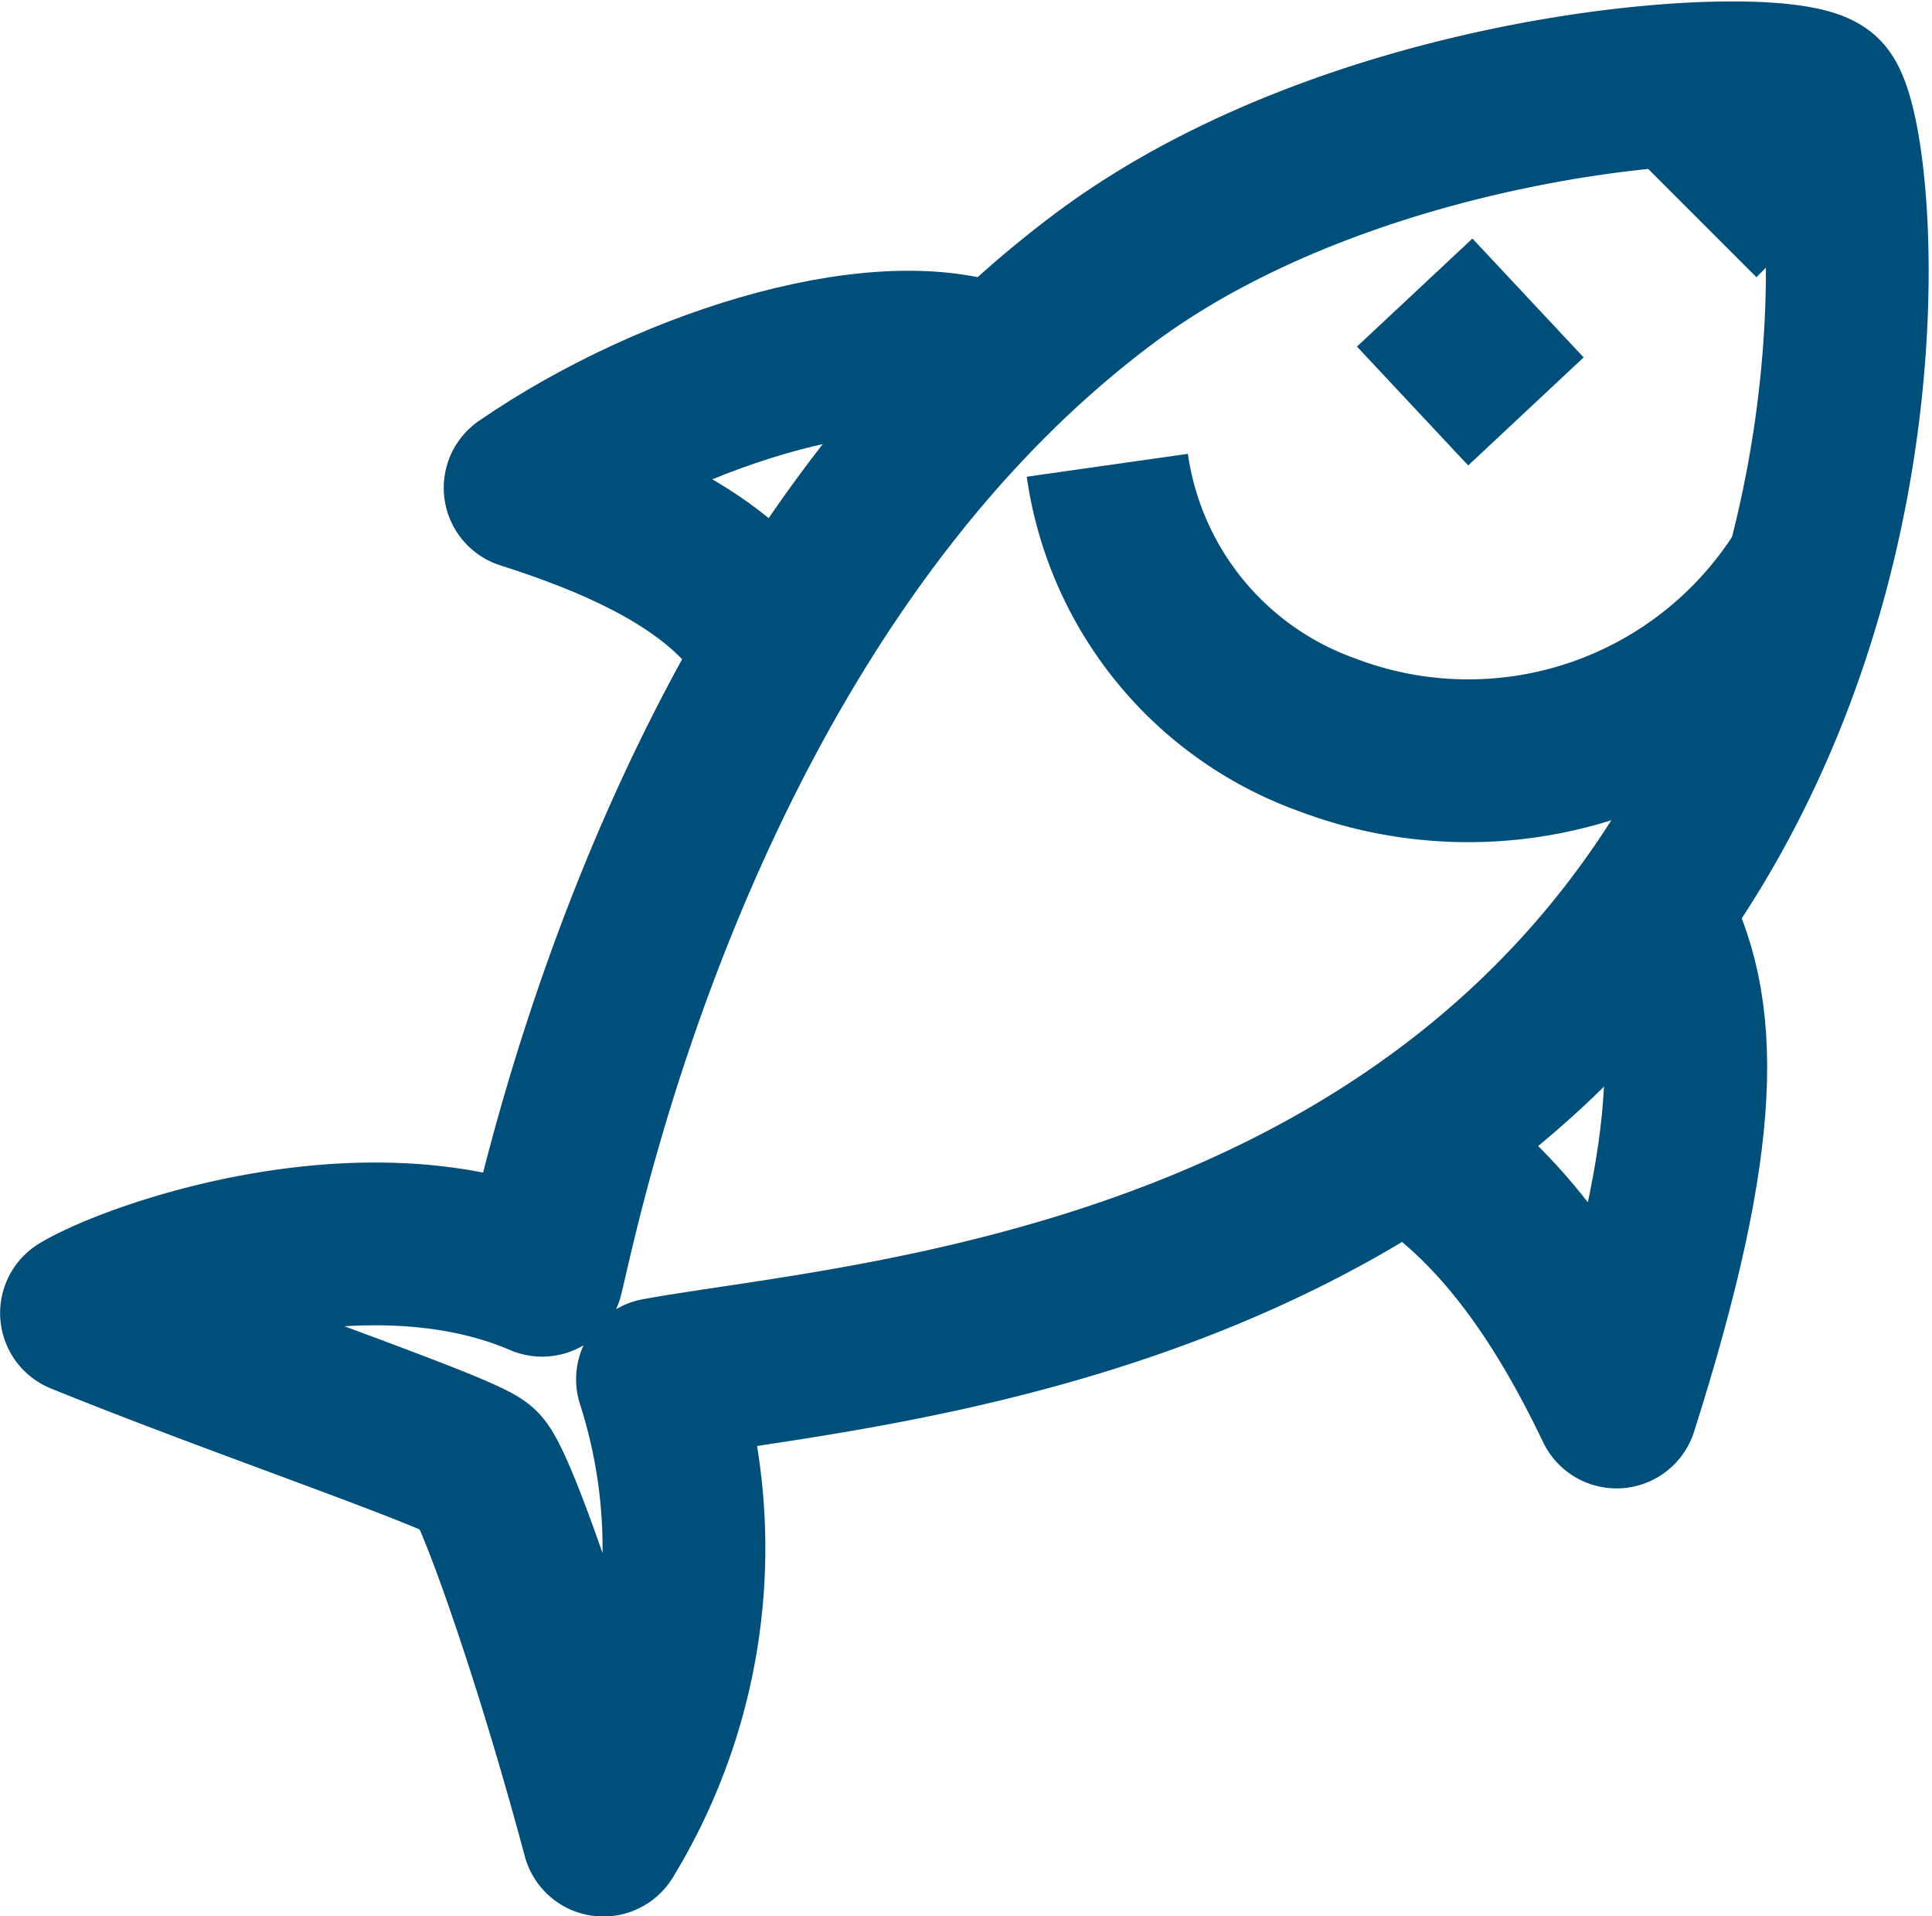
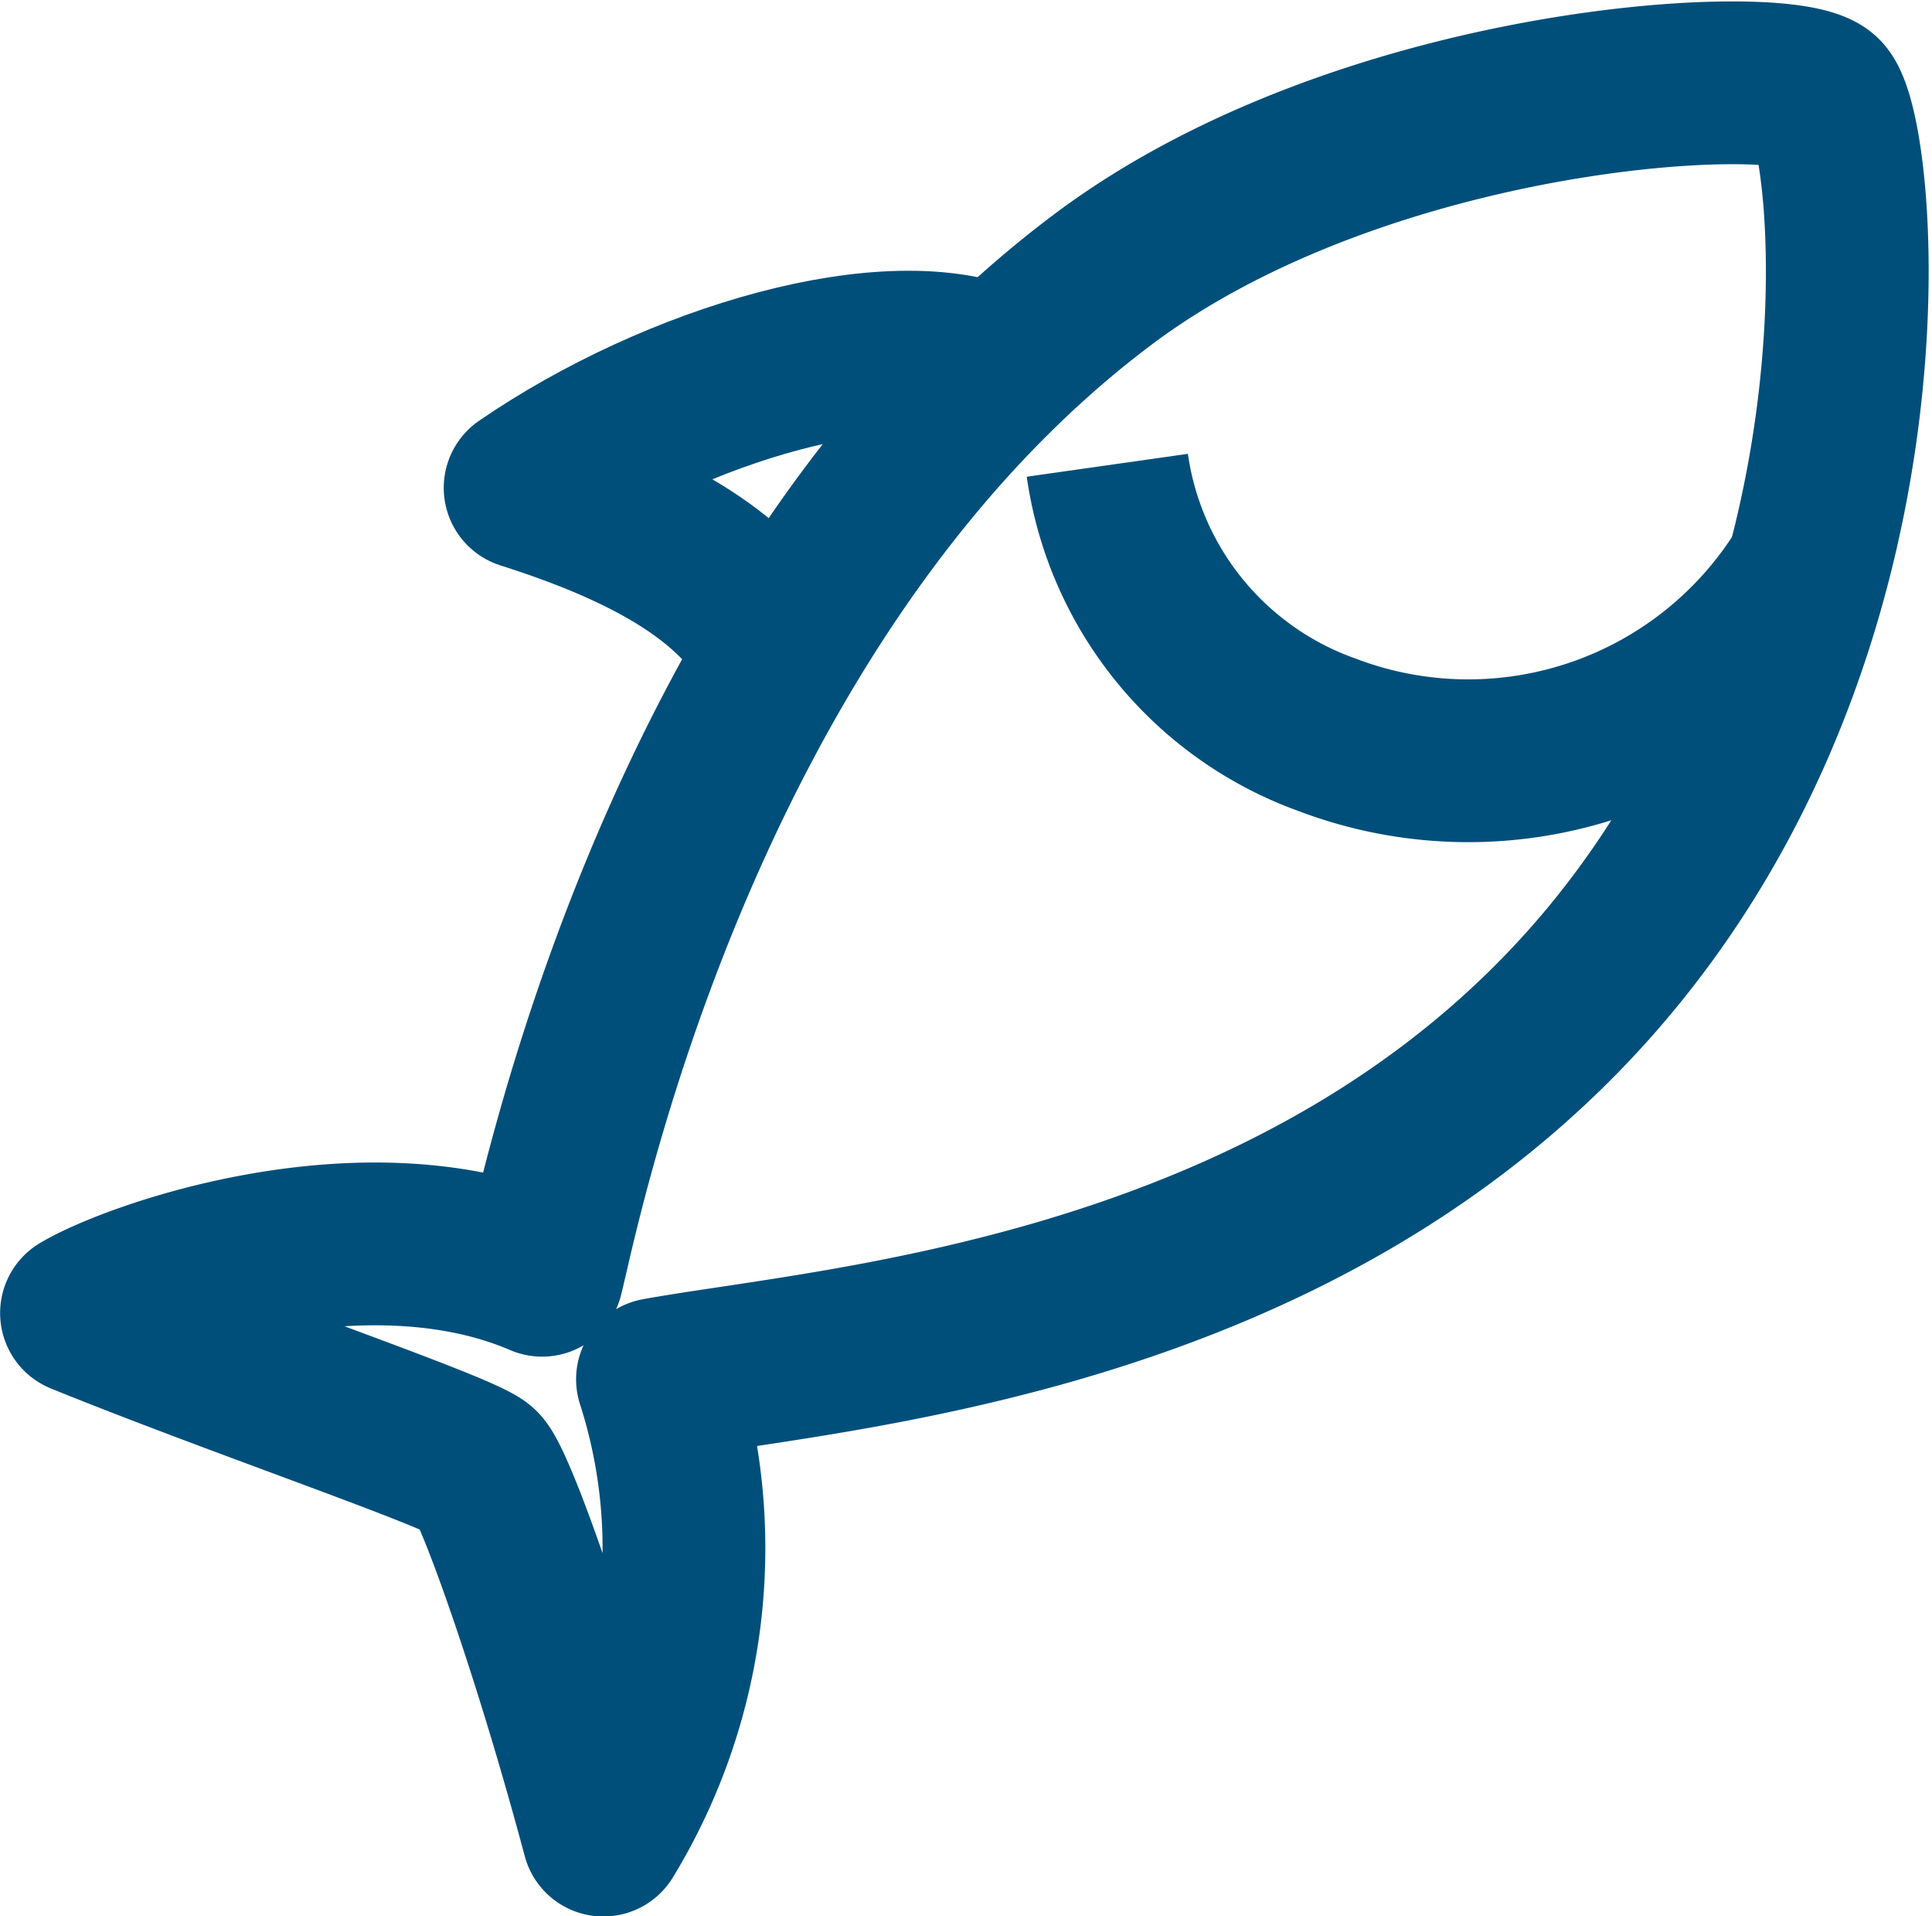
<svg xmlns="http://www.w3.org/2000/svg" width="47.48" height="47.09" viewBox="0 0 47.48 47.09">
  <g id="Raggruppa_4391" data-name="Raggruppa 4391" transform="translate(-207.489 -208.623)">
-     <path id="Tracciato_30382" data-name="Tracciato 30382" d="M241.82,236.608c1.983,1.214,3.638,3.2,5.2,6.466,2.117-6.665,2.115-9.821.785-12.2" transform="translate(0.196 0.123)" fill="none" stroke="#004f7b" stroke-linejoin="round" stroke-width="4" />
    <path id="Tracciato_30383" data-name="Tracciato 30383" d="M226.55,224.671c-.936-1.829-3-3.077-6.222-4.1,3.72-2.554,9.013-4.12,11.647-2.929" transform="translate(0.066 0.04)" fill="none" stroke="#004f7b" stroke-linejoin="round" stroke-width="4" />
    <path id="Tracciato_30384" data-name="Tracciato 30384" d="M246.517,232.838c7.807-8.734,6.6-20.976,5.741-21.836s-11.184-.363-17.646,4.474c-10.5,7.863-13.425,23.03-13.8,24.483-4.356-1.872-10.041.163-11.32.929,3.883,1.579,9.388,3.439,9.776,3.828s1.841,4.48,3.049,9a13.546,13.546,0,0,0,1.33-11.2C227.973,241.735,239.212,241.009,246.517,232.838Z" transform="translate(0 0)" fill="none" stroke="#004f7b" stroke-linejoin="round" stroke-width="4" />
-     <line id="Linea_550" data-name="Linea 550" x1="3.018" y2="3.018" transform="translate(249.24 211.002)" fill="none" stroke="#004f7b" stroke-linejoin="round" stroke-width="4" />
-     <line id="Linea_551" data-name="Linea 551" x1="2.837" y2="2.655" transform="translate(242.204 215.945)" fill="none" stroke="#004f7b" stroke-linejoin="round" stroke-width="4" />
    <path id="Tracciato_30385" data-name="Tracciato 30385" d="M251.759,222.565a9.753,9.753,0,0,1-11.809,4.057,8.27,8.27,0,0,1-5.4-6.623" transform="translate(0.152 0.057)" fill="none" stroke="#004f7b" stroke-linejoin="round" stroke-width="4" />
  </g>
</svg>